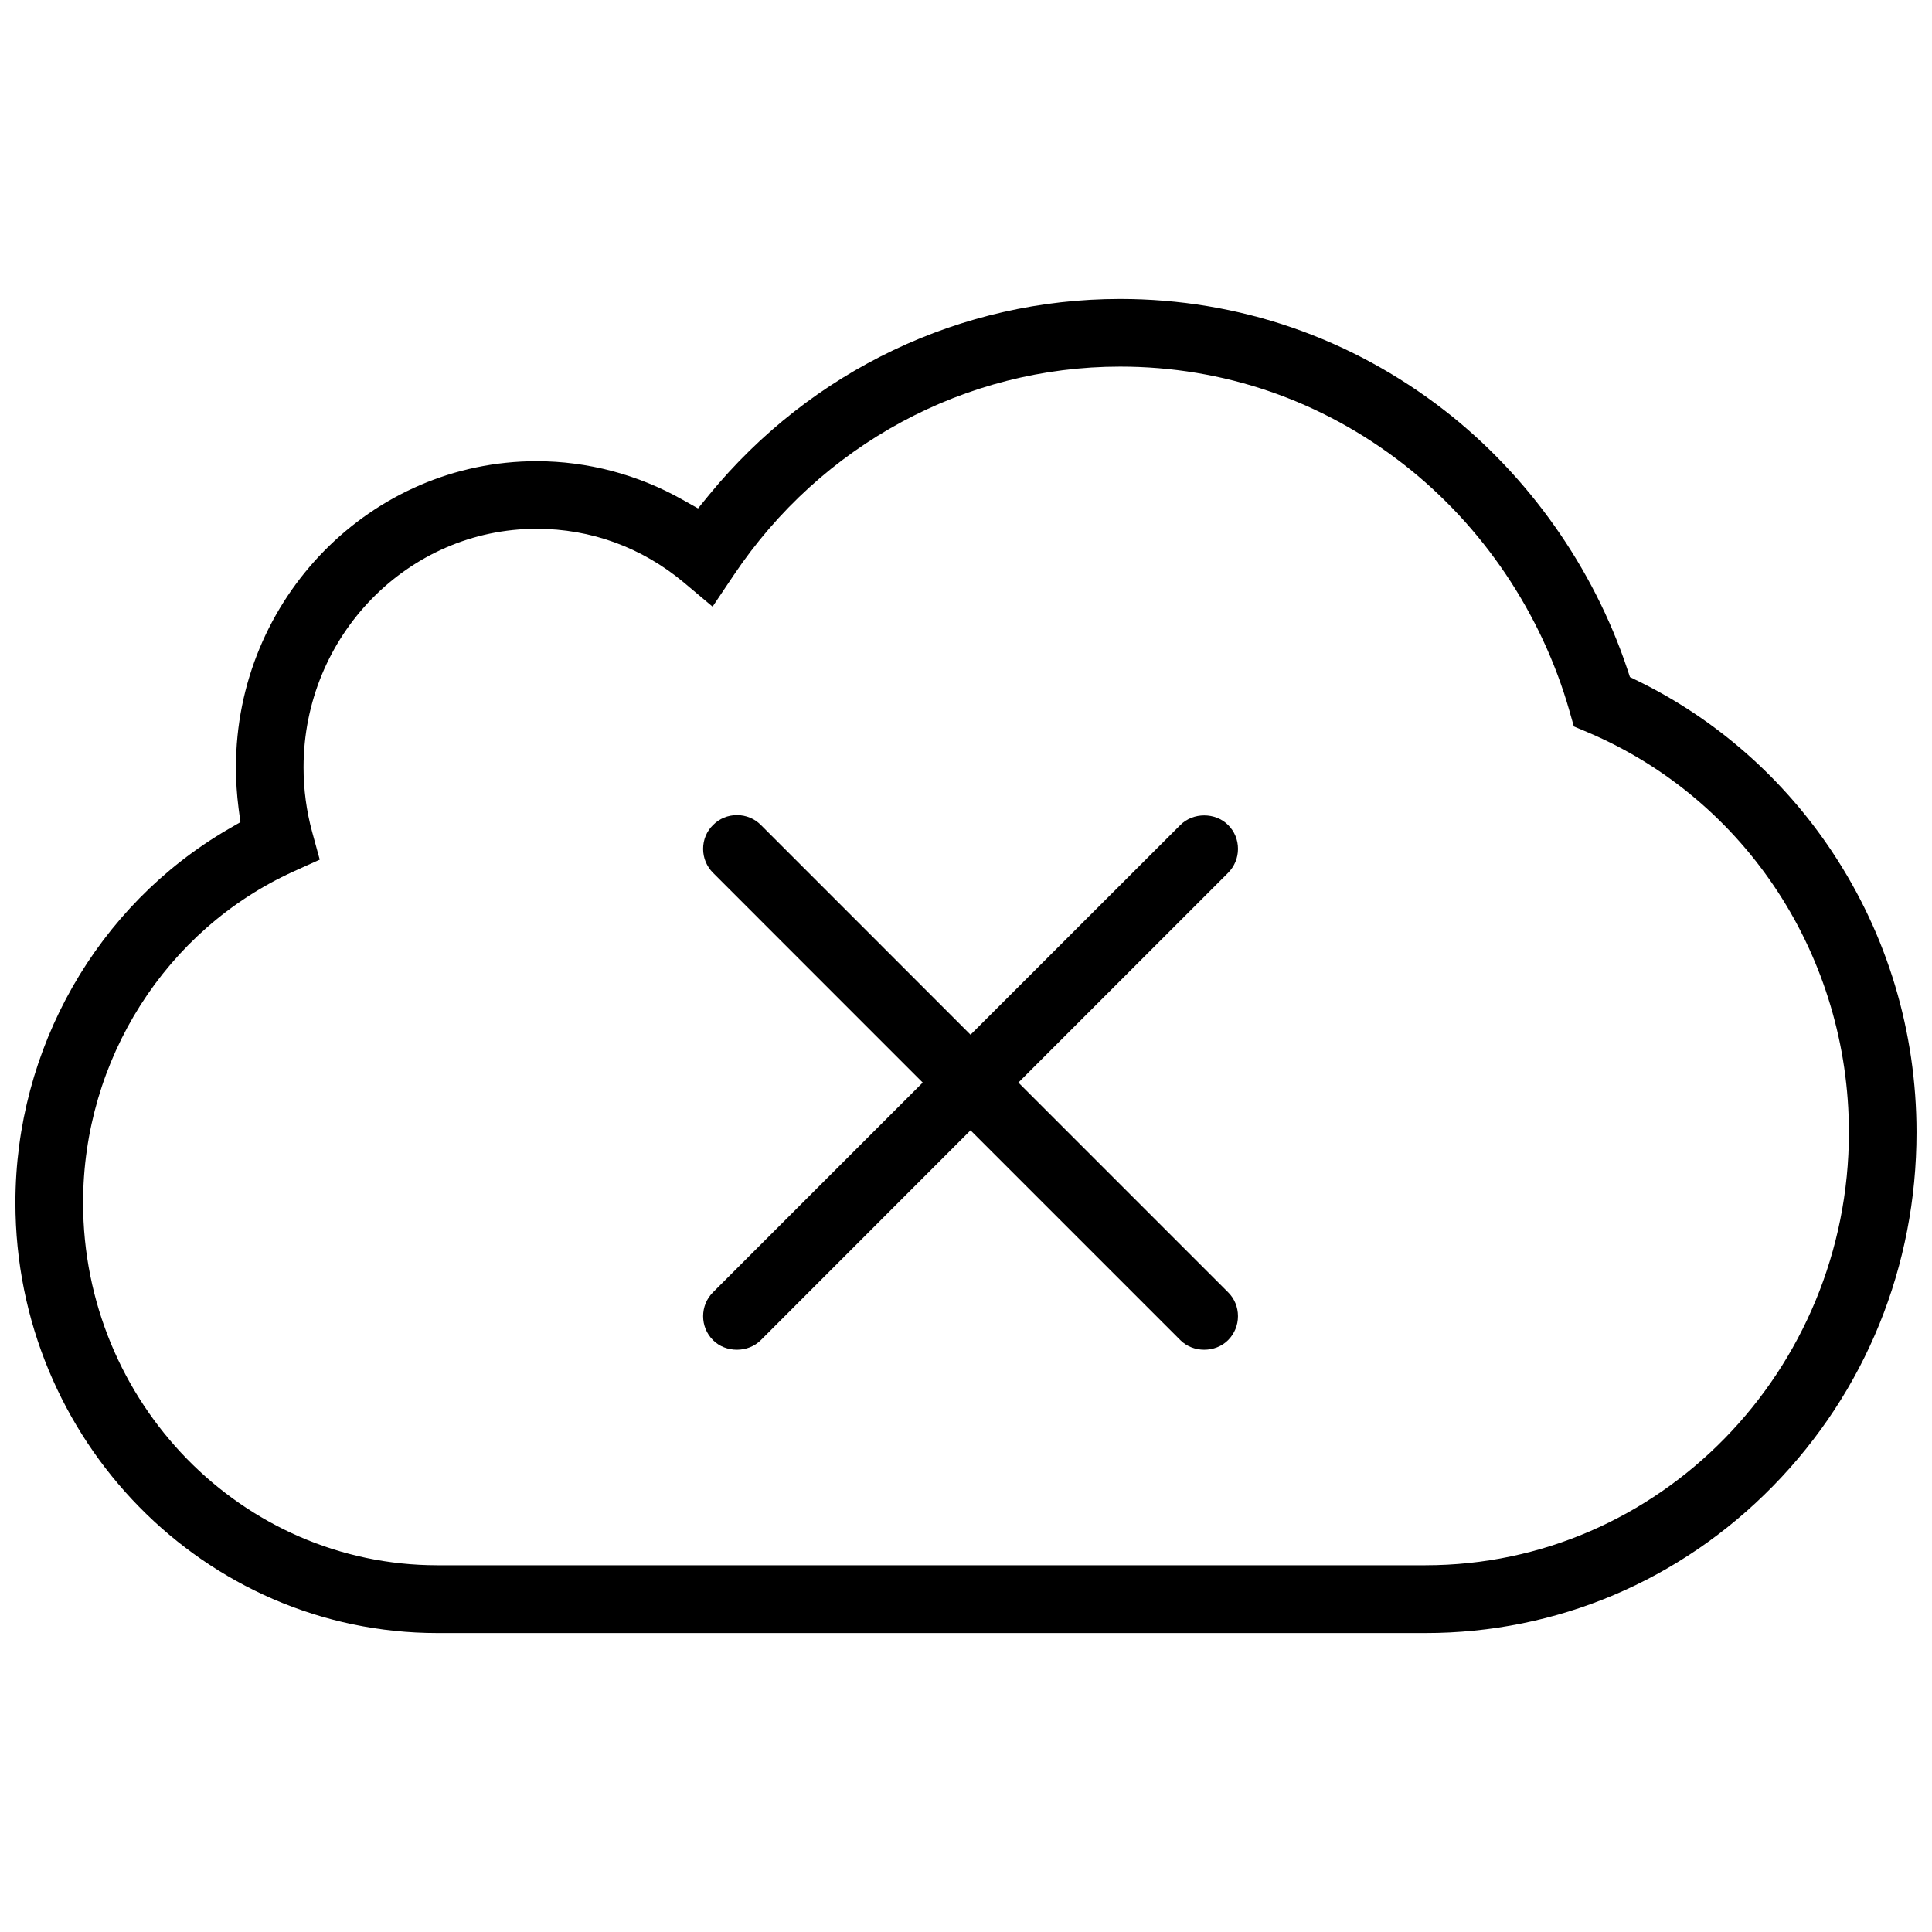
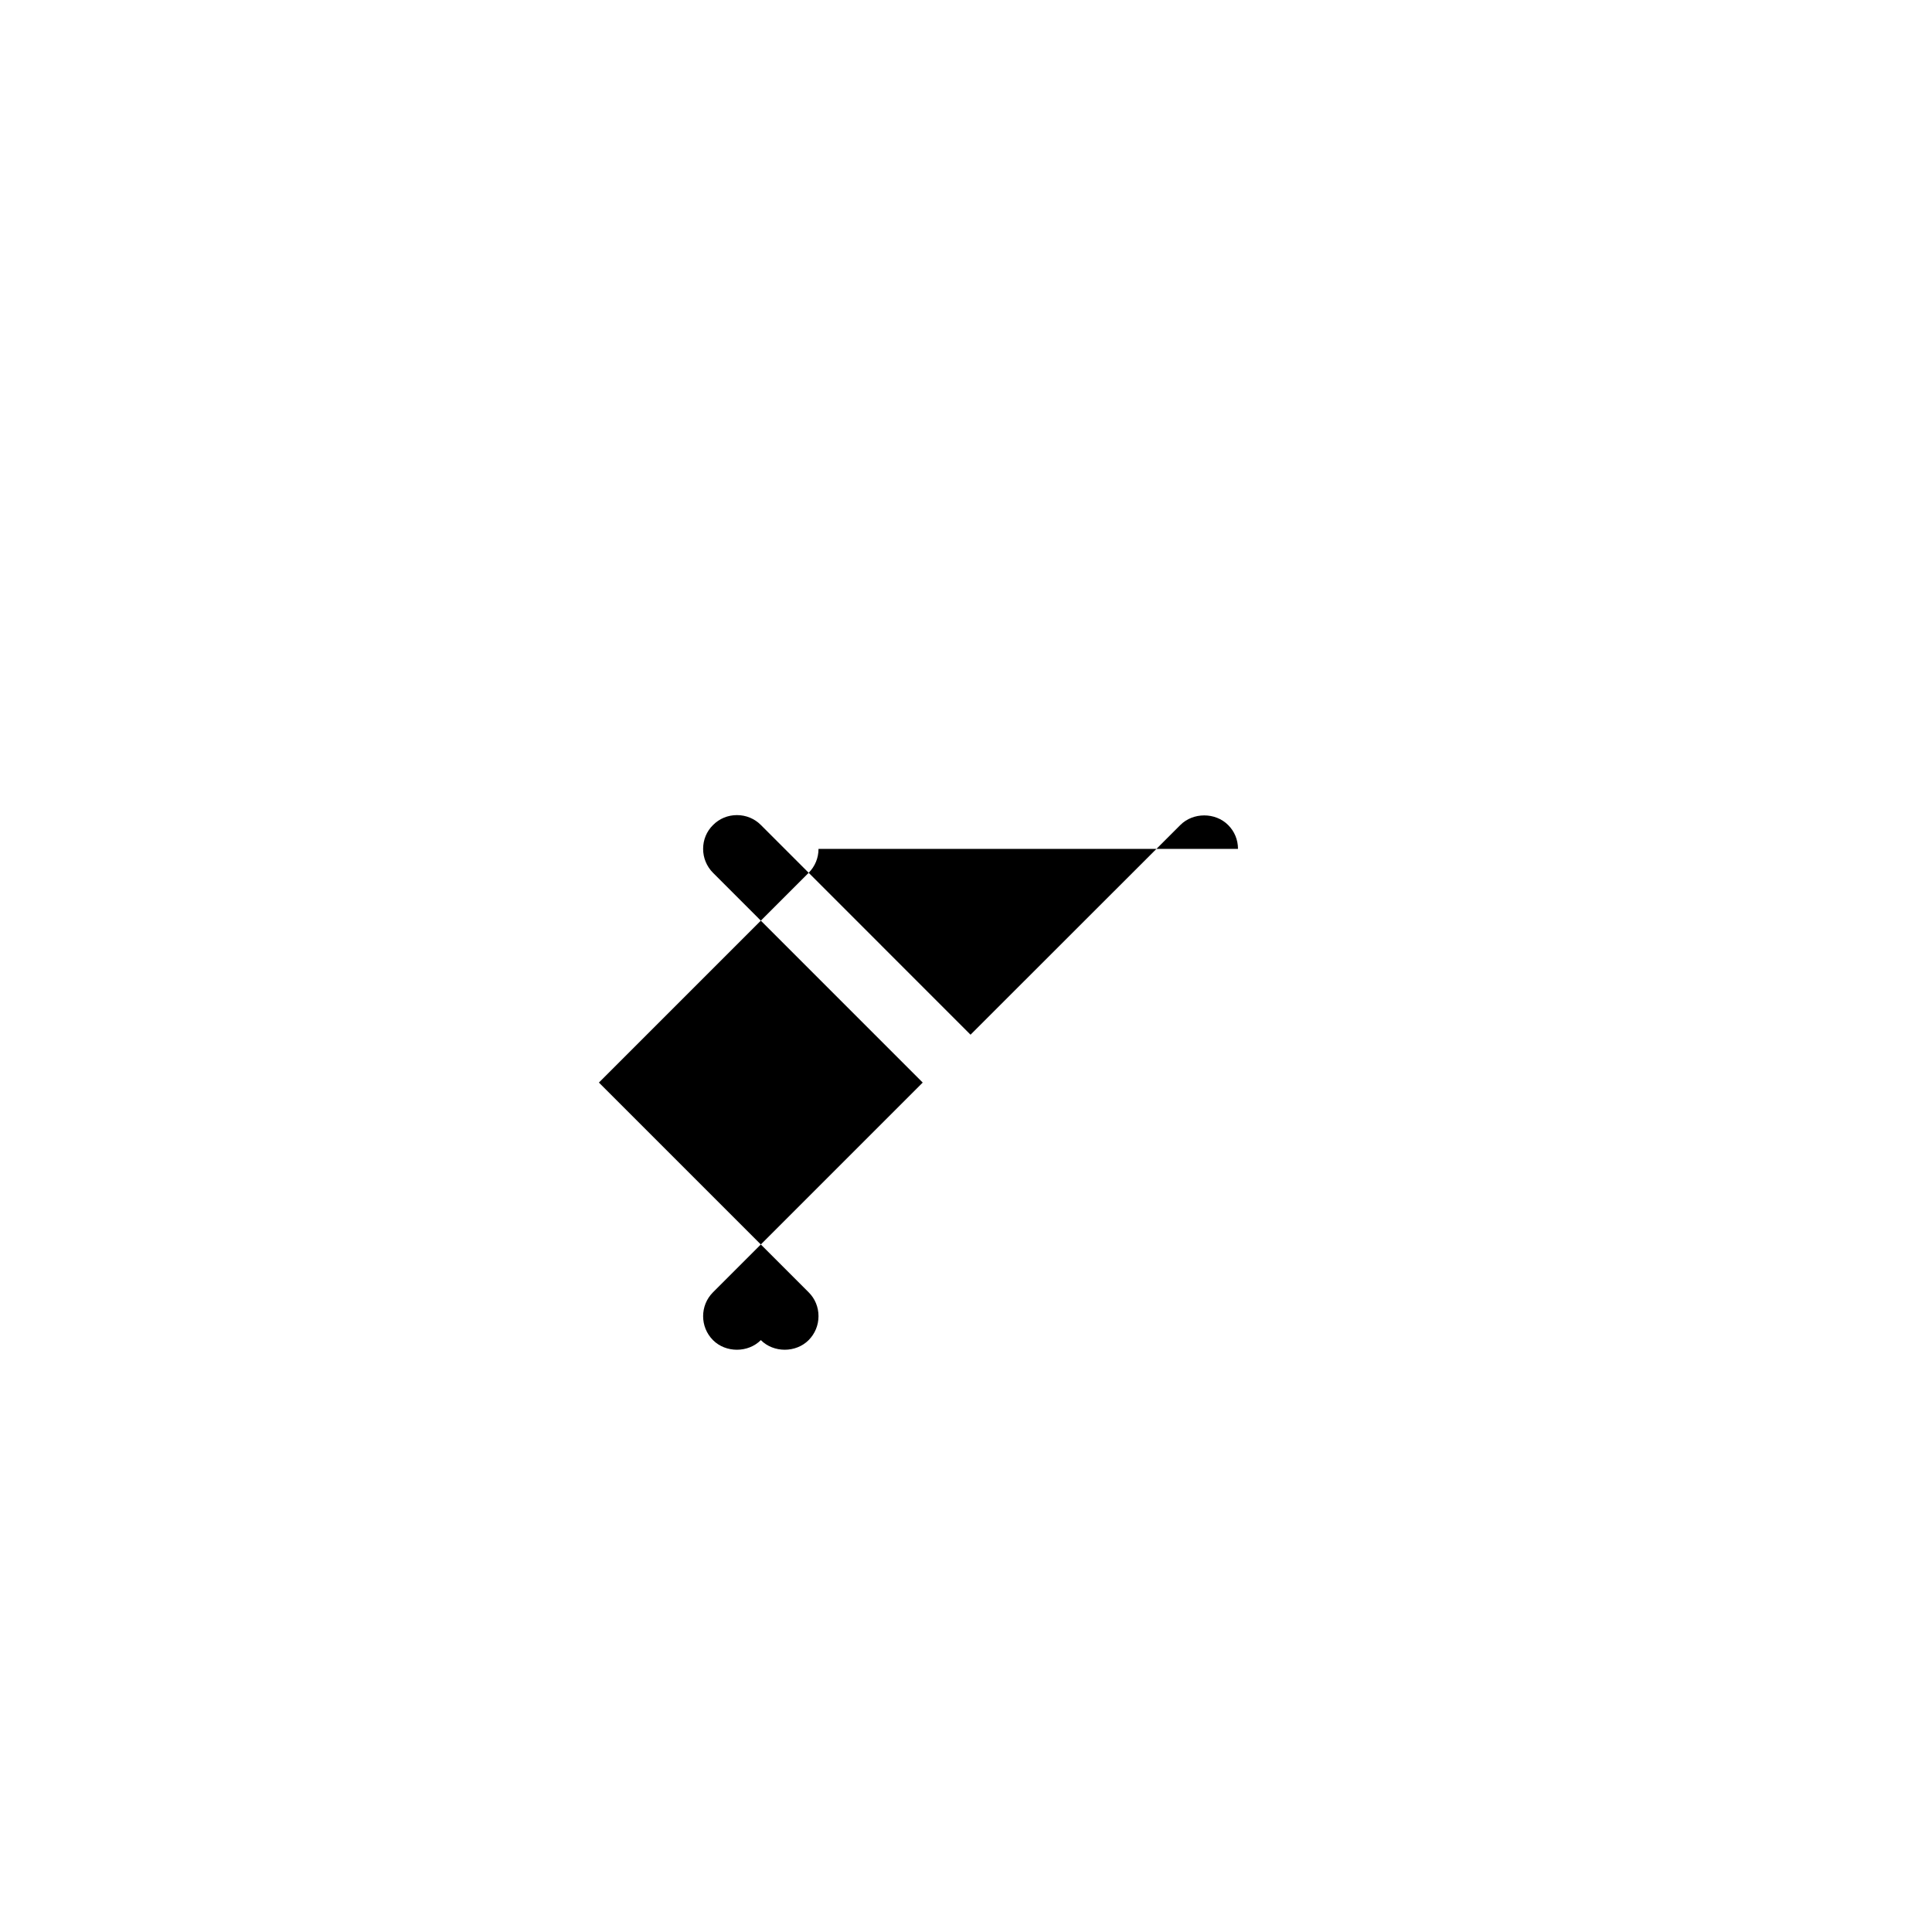
<svg xmlns="http://www.w3.org/2000/svg" width="800px" height="800px" version="1.1" viewBox="144 144 512 512">
  <defs>
    <clipPath id="a">
      <path d="m148.09 223h503.81v354h-503.81z" />
    </clipPath>
  </defs>
  <g clip-path="url(#a)">
-     <path d="m629.59 369.8c-12.961-19.527-30.781-35.195-51.52-45.34l-2.121-1.031-0.738-2.231c-9.008-26.875-26.184-51.152-48.34-68.387-24.891-19.34-54.645-29.582-86.039-29.582-42.113 0-81.797 18.91-108.86 51.844l-2.984 3.66-4.137-2.32c-11.793-6.656-25.152-10.191-38.652-10.191-43.926 0-79.672 36.391-79.672 81.133 0 3.629 0.23 7.227 0.691 10.809l0.492 3.719-3.246 1.875c-34.777 20.234-56.379 58.152-56.379 98.973 0 62.883 50.168 114.04 111.84 114.04h261.84c34.793 0 67.496-13.836 92.098-38.945 24.523-25.016 38.035-58.316 38.035-93.727 0-26.645-7.719-52.336-22.309-74.293zm-107.82 189.01h-261.84c-51.781 0-93.91-43.109-93.91-96.078 0-37.914 21.895-72.371 55.766-87.777l6.949-3.137-2.016-7.363c-1.508-5.519-2.273-11.285-2.273-17.098 0-34.871 27.707-63.223 61.762-63.223 14.406 0 27.875 4.922 39.008 14.223l7.625 6.41 5.566-8.289c23.184-34.656 61.469-55.32 102.43-55.32 27.367 0 53.305 8.918 75.031 25.801 21.047 16.375 36.684 39.605 44.051 65.453l1.168 4.106 3.938 1.66c41.898 17.926 68.957 59.5 68.957 105.92-0.004 63.254-50.344 114.71-112.21 114.71z" />
-   </g>
-   <path d="m472.08 368.96c0-2.398-0.922-4.644-2.613-6.32-3.383-3.398-9.285-3.398-12.668 0l-55.598 55.566-55.566-55.582c-1.691-1.691-3.938-2.613-6.336-2.613s-4.644 0.922-6.336 2.629c-1.707 1.676-2.629 3.922-2.629 6.32 0 2.398 0.938 4.644 2.629 6.352l55.566 55.582-55.566 55.566c-3.504 3.492-3.504 9.195 0 12.699 3.383 3.383 9.285 3.383 12.668-0.016l55.566-55.598 55.598 55.598c3.383 3.398 9.285 3.398 12.668 0 1.691-1.707 2.613-3.953 2.613-6.352 0-2.398-0.922-4.644-2.613-6.32l-55.582-55.582 55.582-55.582c1.691-1.703 2.617-3.949 2.617-6.348z" />
+     </g>
+   <path d="m472.08 368.96c0-2.398-0.922-4.644-2.613-6.32-3.383-3.398-9.285-3.398-12.668 0l-55.598 55.566-55.566-55.582c-1.691-1.691-3.938-2.613-6.336-2.613s-4.644 0.922-6.336 2.629c-1.707 1.676-2.629 3.922-2.629 6.32 0 2.398 0.938 4.644 2.629 6.352l55.566 55.582-55.566 55.566c-3.504 3.492-3.504 9.195 0 12.699 3.383 3.383 9.285 3.383 12.668-0.016c3.383 3.398 9.285 3.398 12.668 0 1.691-1.707 2.613-3.953 2.613-6.352 0-2.398-0.922-4.644-2.613-6.32l-55.582-55.582 55.582-55.582c1.691-1.703 2.617-3.949 2.617-6.348z" />
</svg>